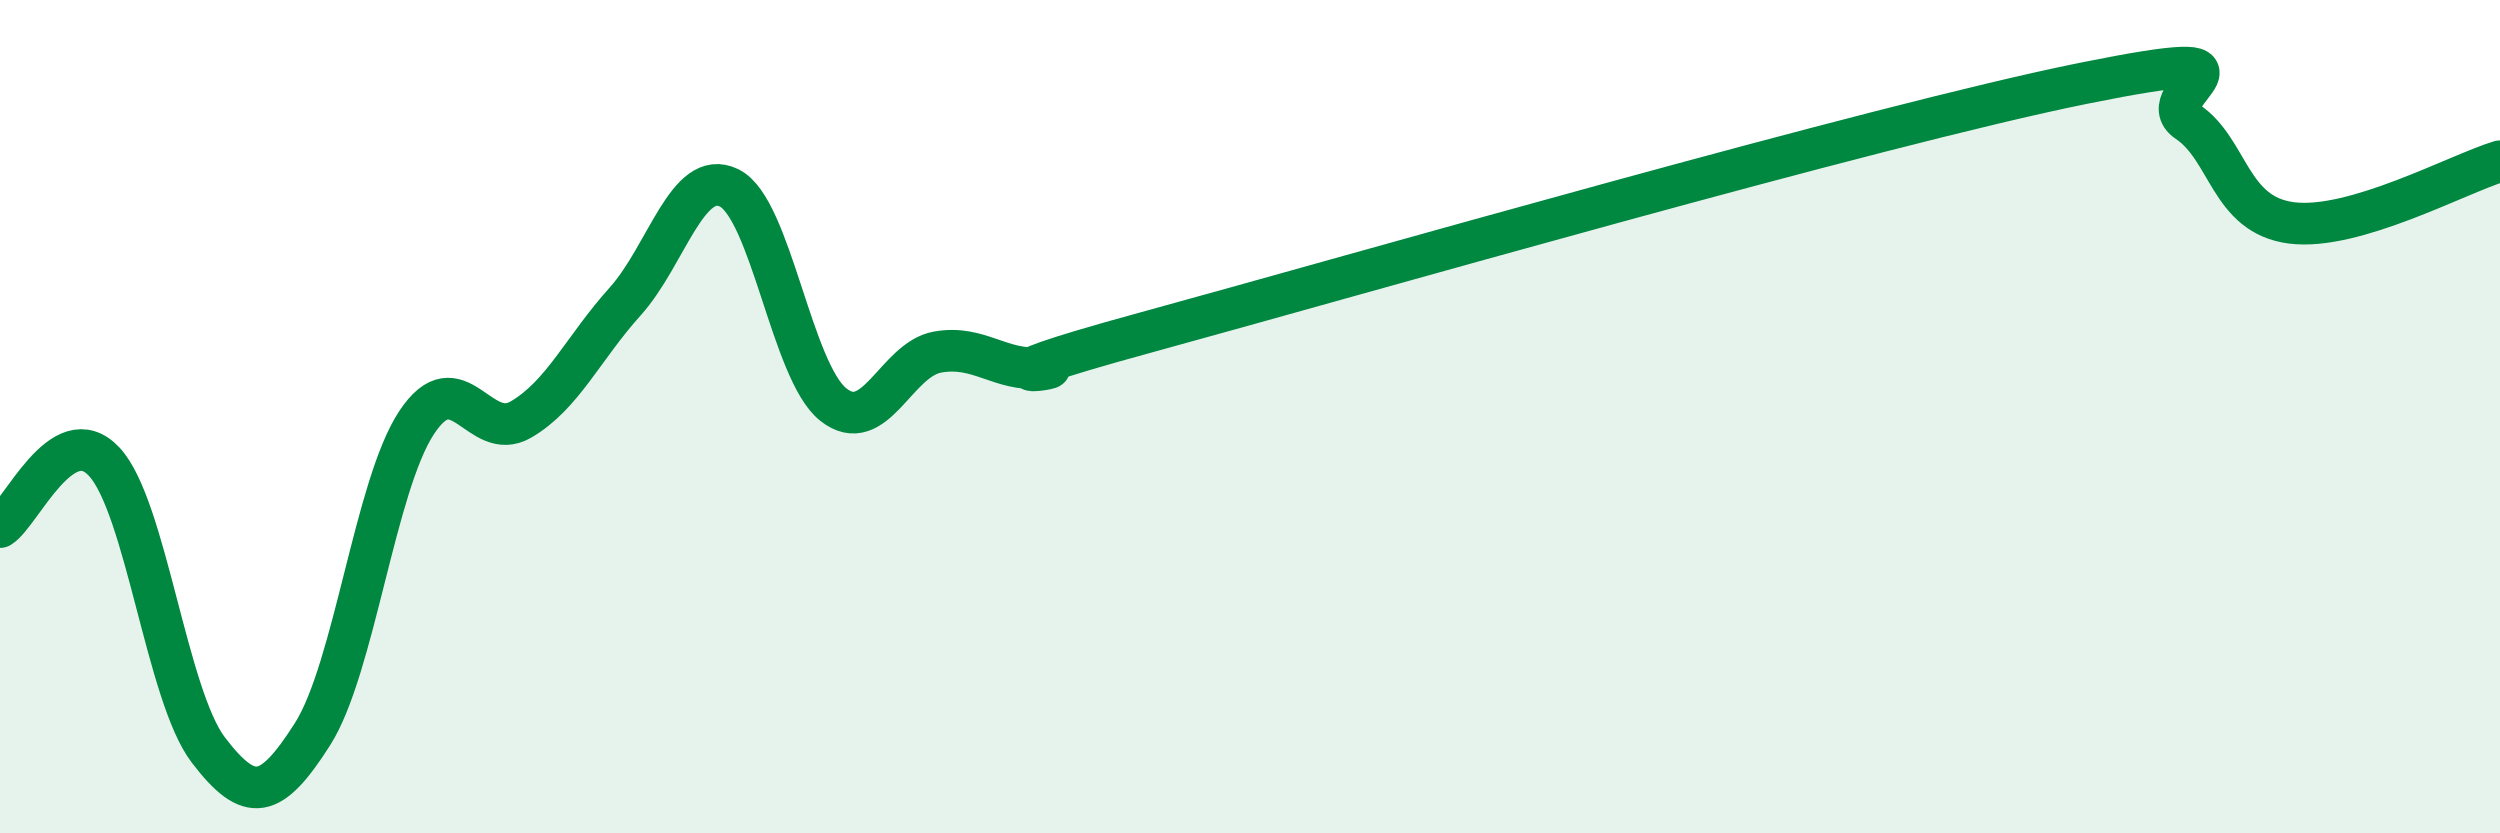
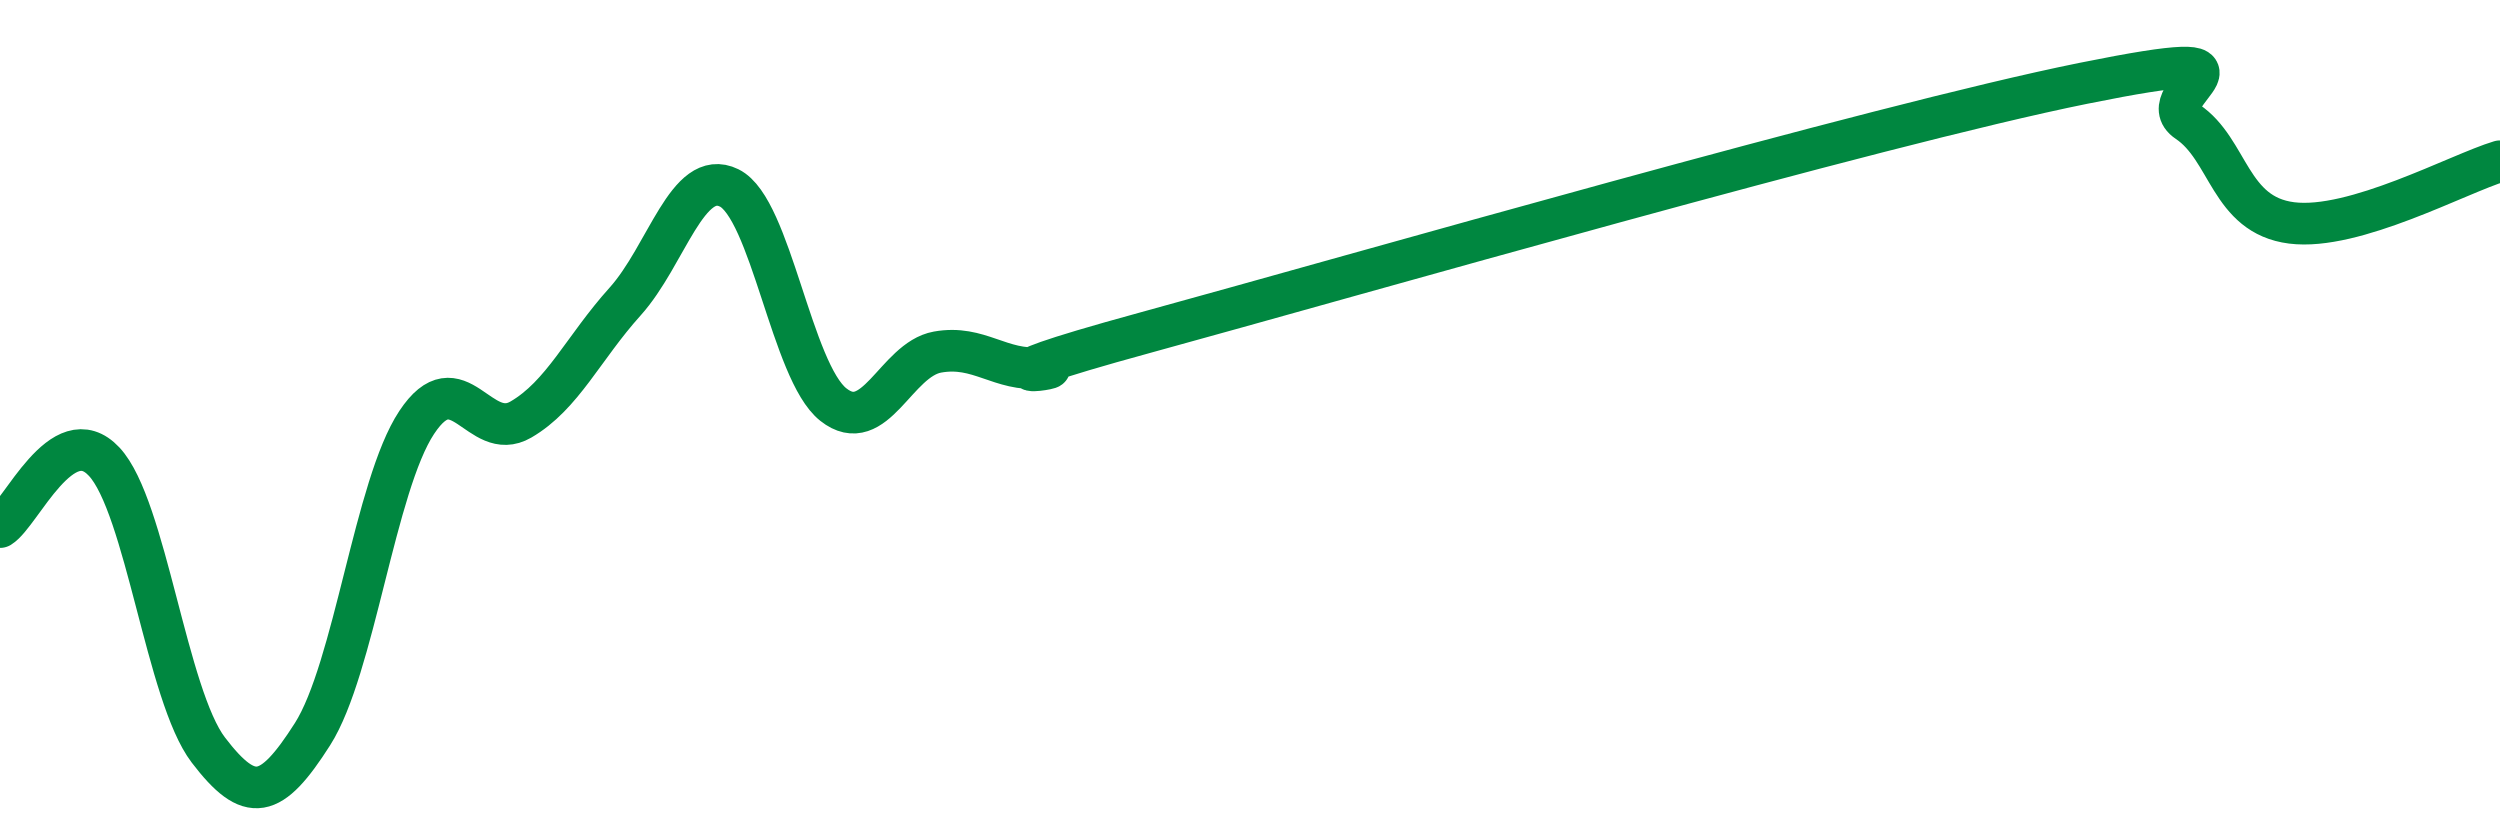
<svg xmlns="http://www.w3.org/2000/svg" width="60" height="20" viewBox="0 0 60 20">
-   <path d="M 0,12.65 C 0.5,12.34 1.5,10.01 2.5,11.08 C 3.5,12.15 4,16.69 5,18 C 6,19.31 6.5,19.19 7.5,17.62 C 8.5,16.05 9,11.65 10,10.14 C 11,8.63 11.5,10.65 12.5,10.07 C 13.5,9.49 14,8.35 15,7.24 C 16,6.13 16.5,4.02 17.5,4.51 C 18.5,5 19,8.92 20,9.71 C 21,10.5 21.5,8.63 22.5,8.45 C 23.5,8.27 24,8.92 25,8.83 C 26,8.74 22.5,9.35 27.5,7.98 C 32.5,6.61 45,3.01 50,2 C 55,0.99 51.5,2.25 52.5,2.92 C 53.5,3.59 53.5,5.16 55,5.35 C 56.5,5.54 59,4.17 60,3.87L60 20L0 20Z" fill="#008740" opacity="0.1" stroke-linecap="round" stroke-linejoin="round" />
  <path d="M 0,12.65 C 0.5,12.34 1.5,10.01 2.5,11.08 C 3.5,12.15 4,16.69 5,18 C 6,19.31 6.5,19.19 7.5,17.62 C 8.5,16.05 9,11.65 10,10.14 C 11,8.63 11.5,10.65 12.5,10.07 C 13.5,9.49 14,8.35 15,7.24 C 16,6.13 16.5,4.02 17.5,4.51 C 18.5,5 19,8.92 20,9.71 C 21,10.5 21.5,8.63 22.5,8.45 C 23.5,8.27 24,8.92 25,8.83 C 26,8.74 22.5,9.35 27.5,7.98 C 32.5,6.61 45,3.01 50,2 C 55,0.99 51.5,2.25 52.5,2.92 C 53.5,3.59 53.5,5.16 55,5.35 C 56.5,5.54 59,4.17 60,3.87" stroke="#008740" stroke-width="1" fill="none" stroke-linecap="round" stroke-linejoin="round" />
</svg>